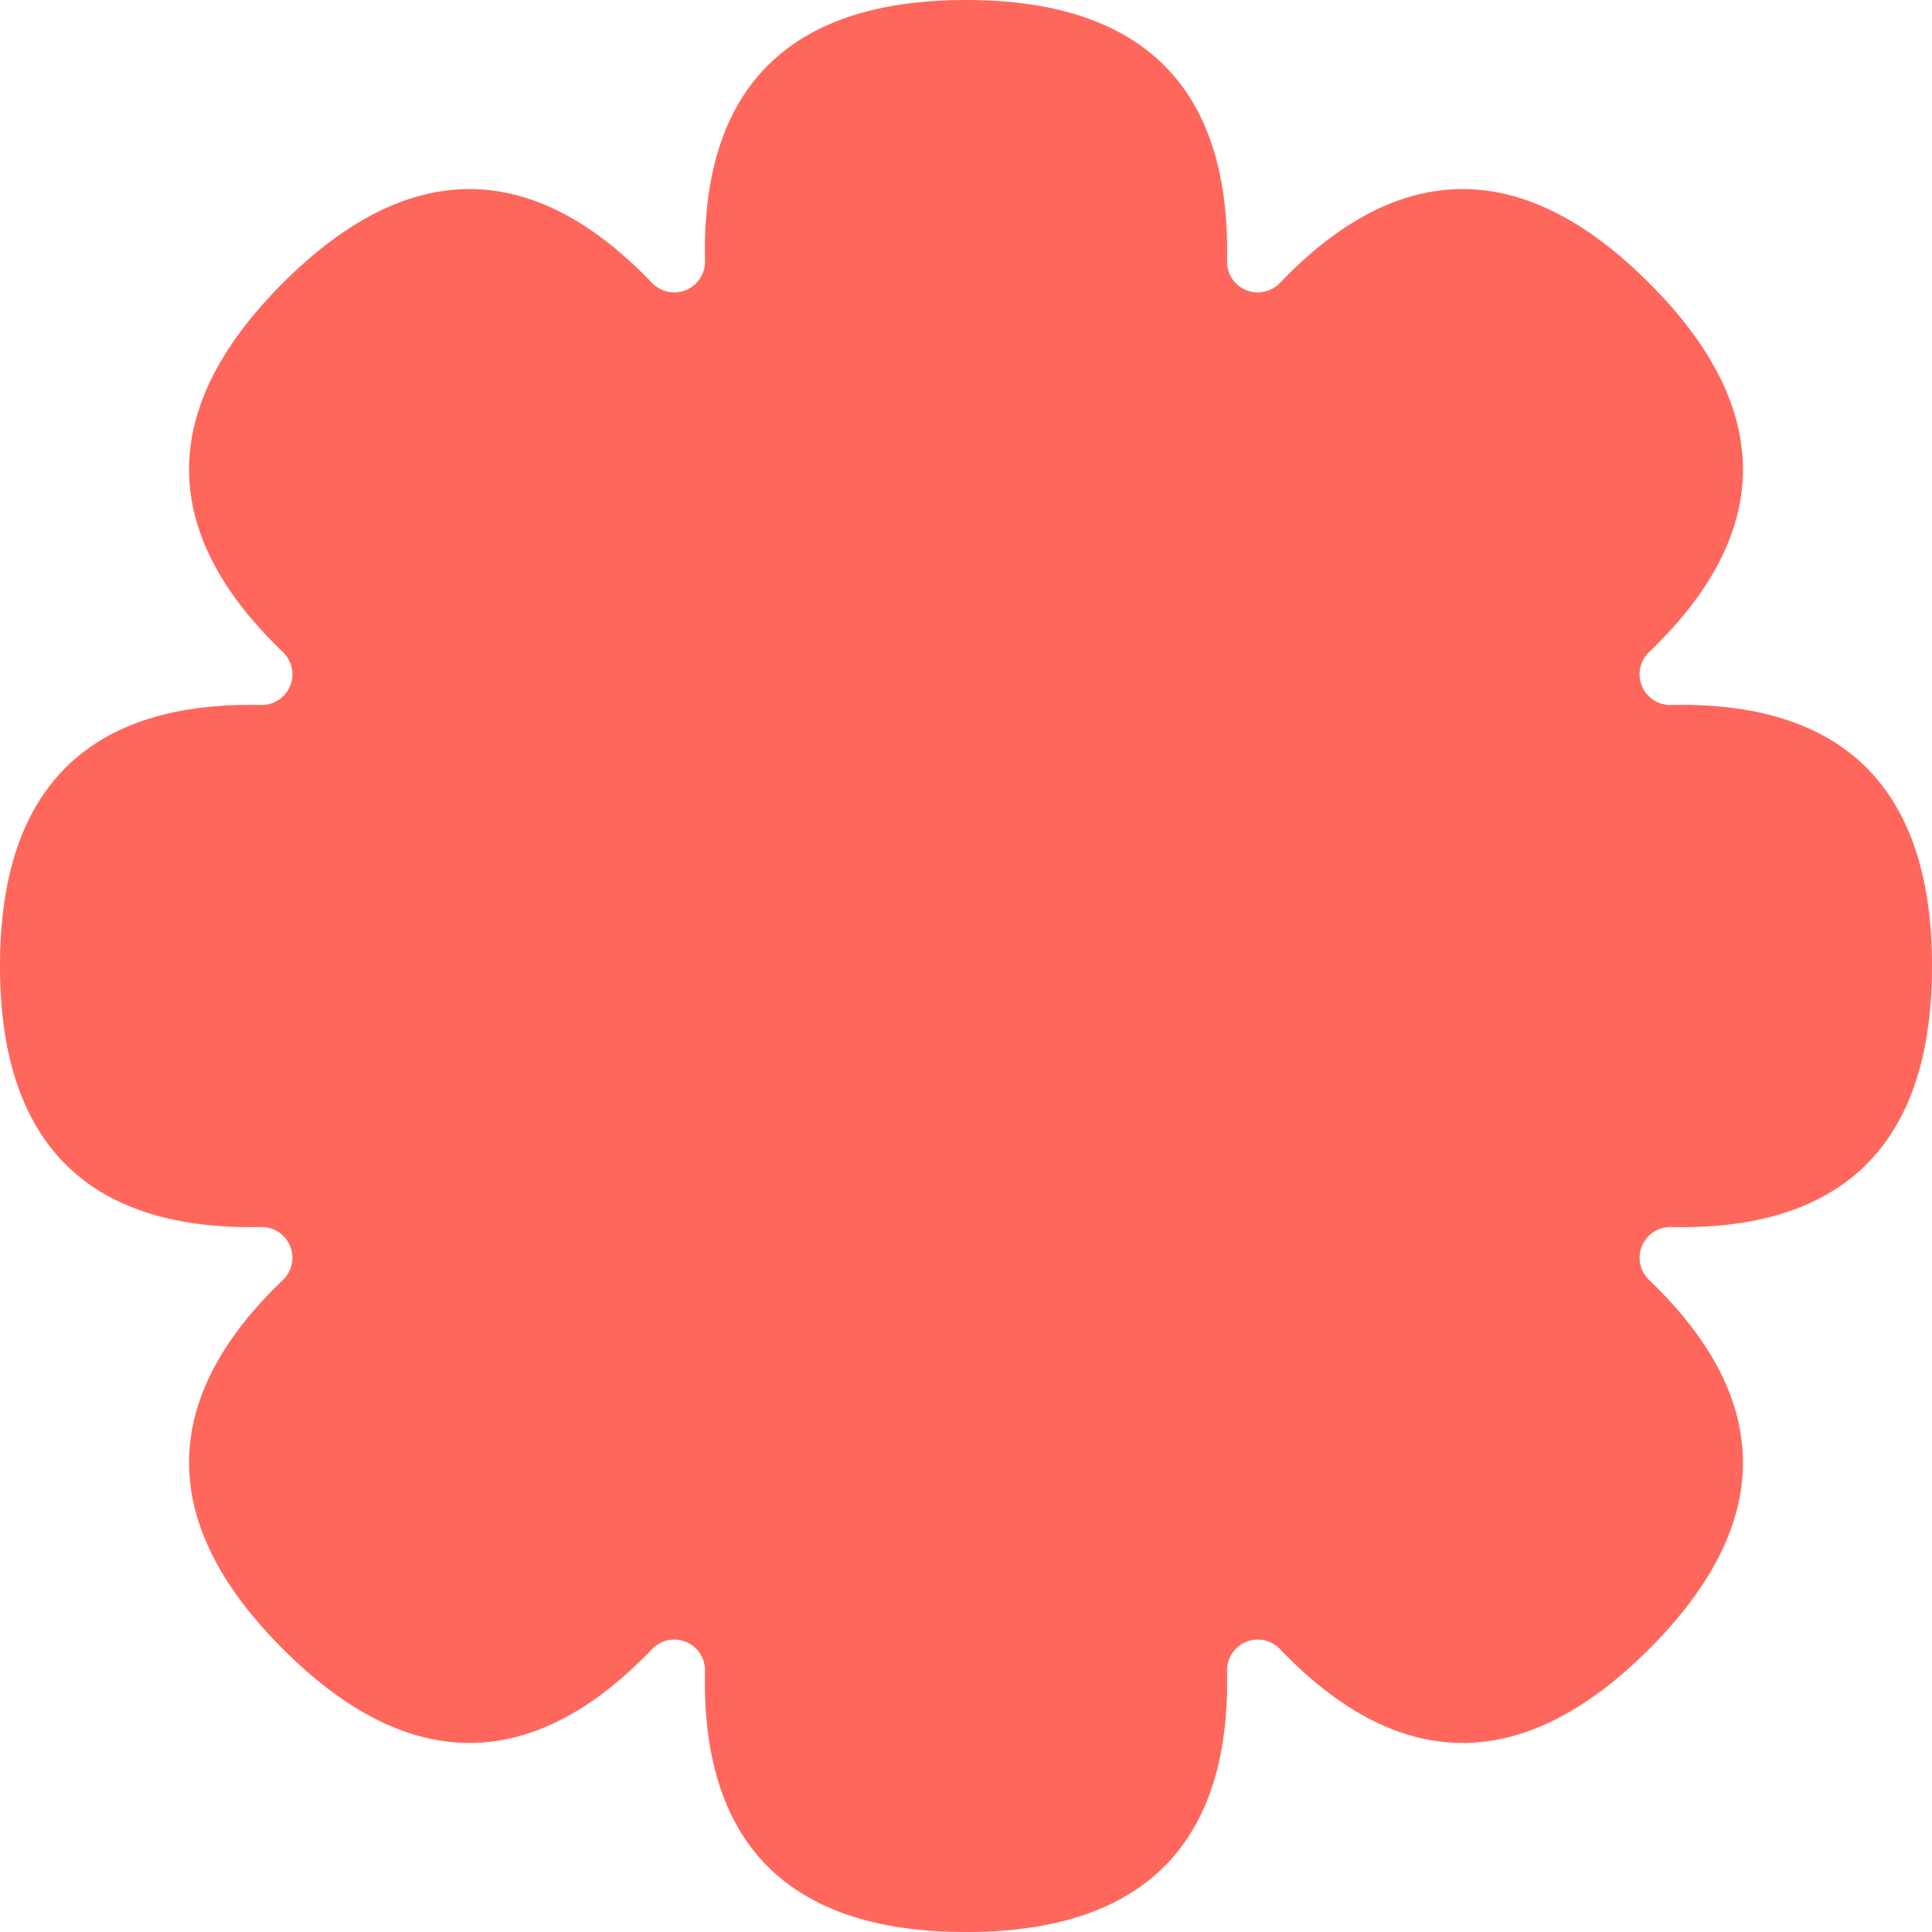
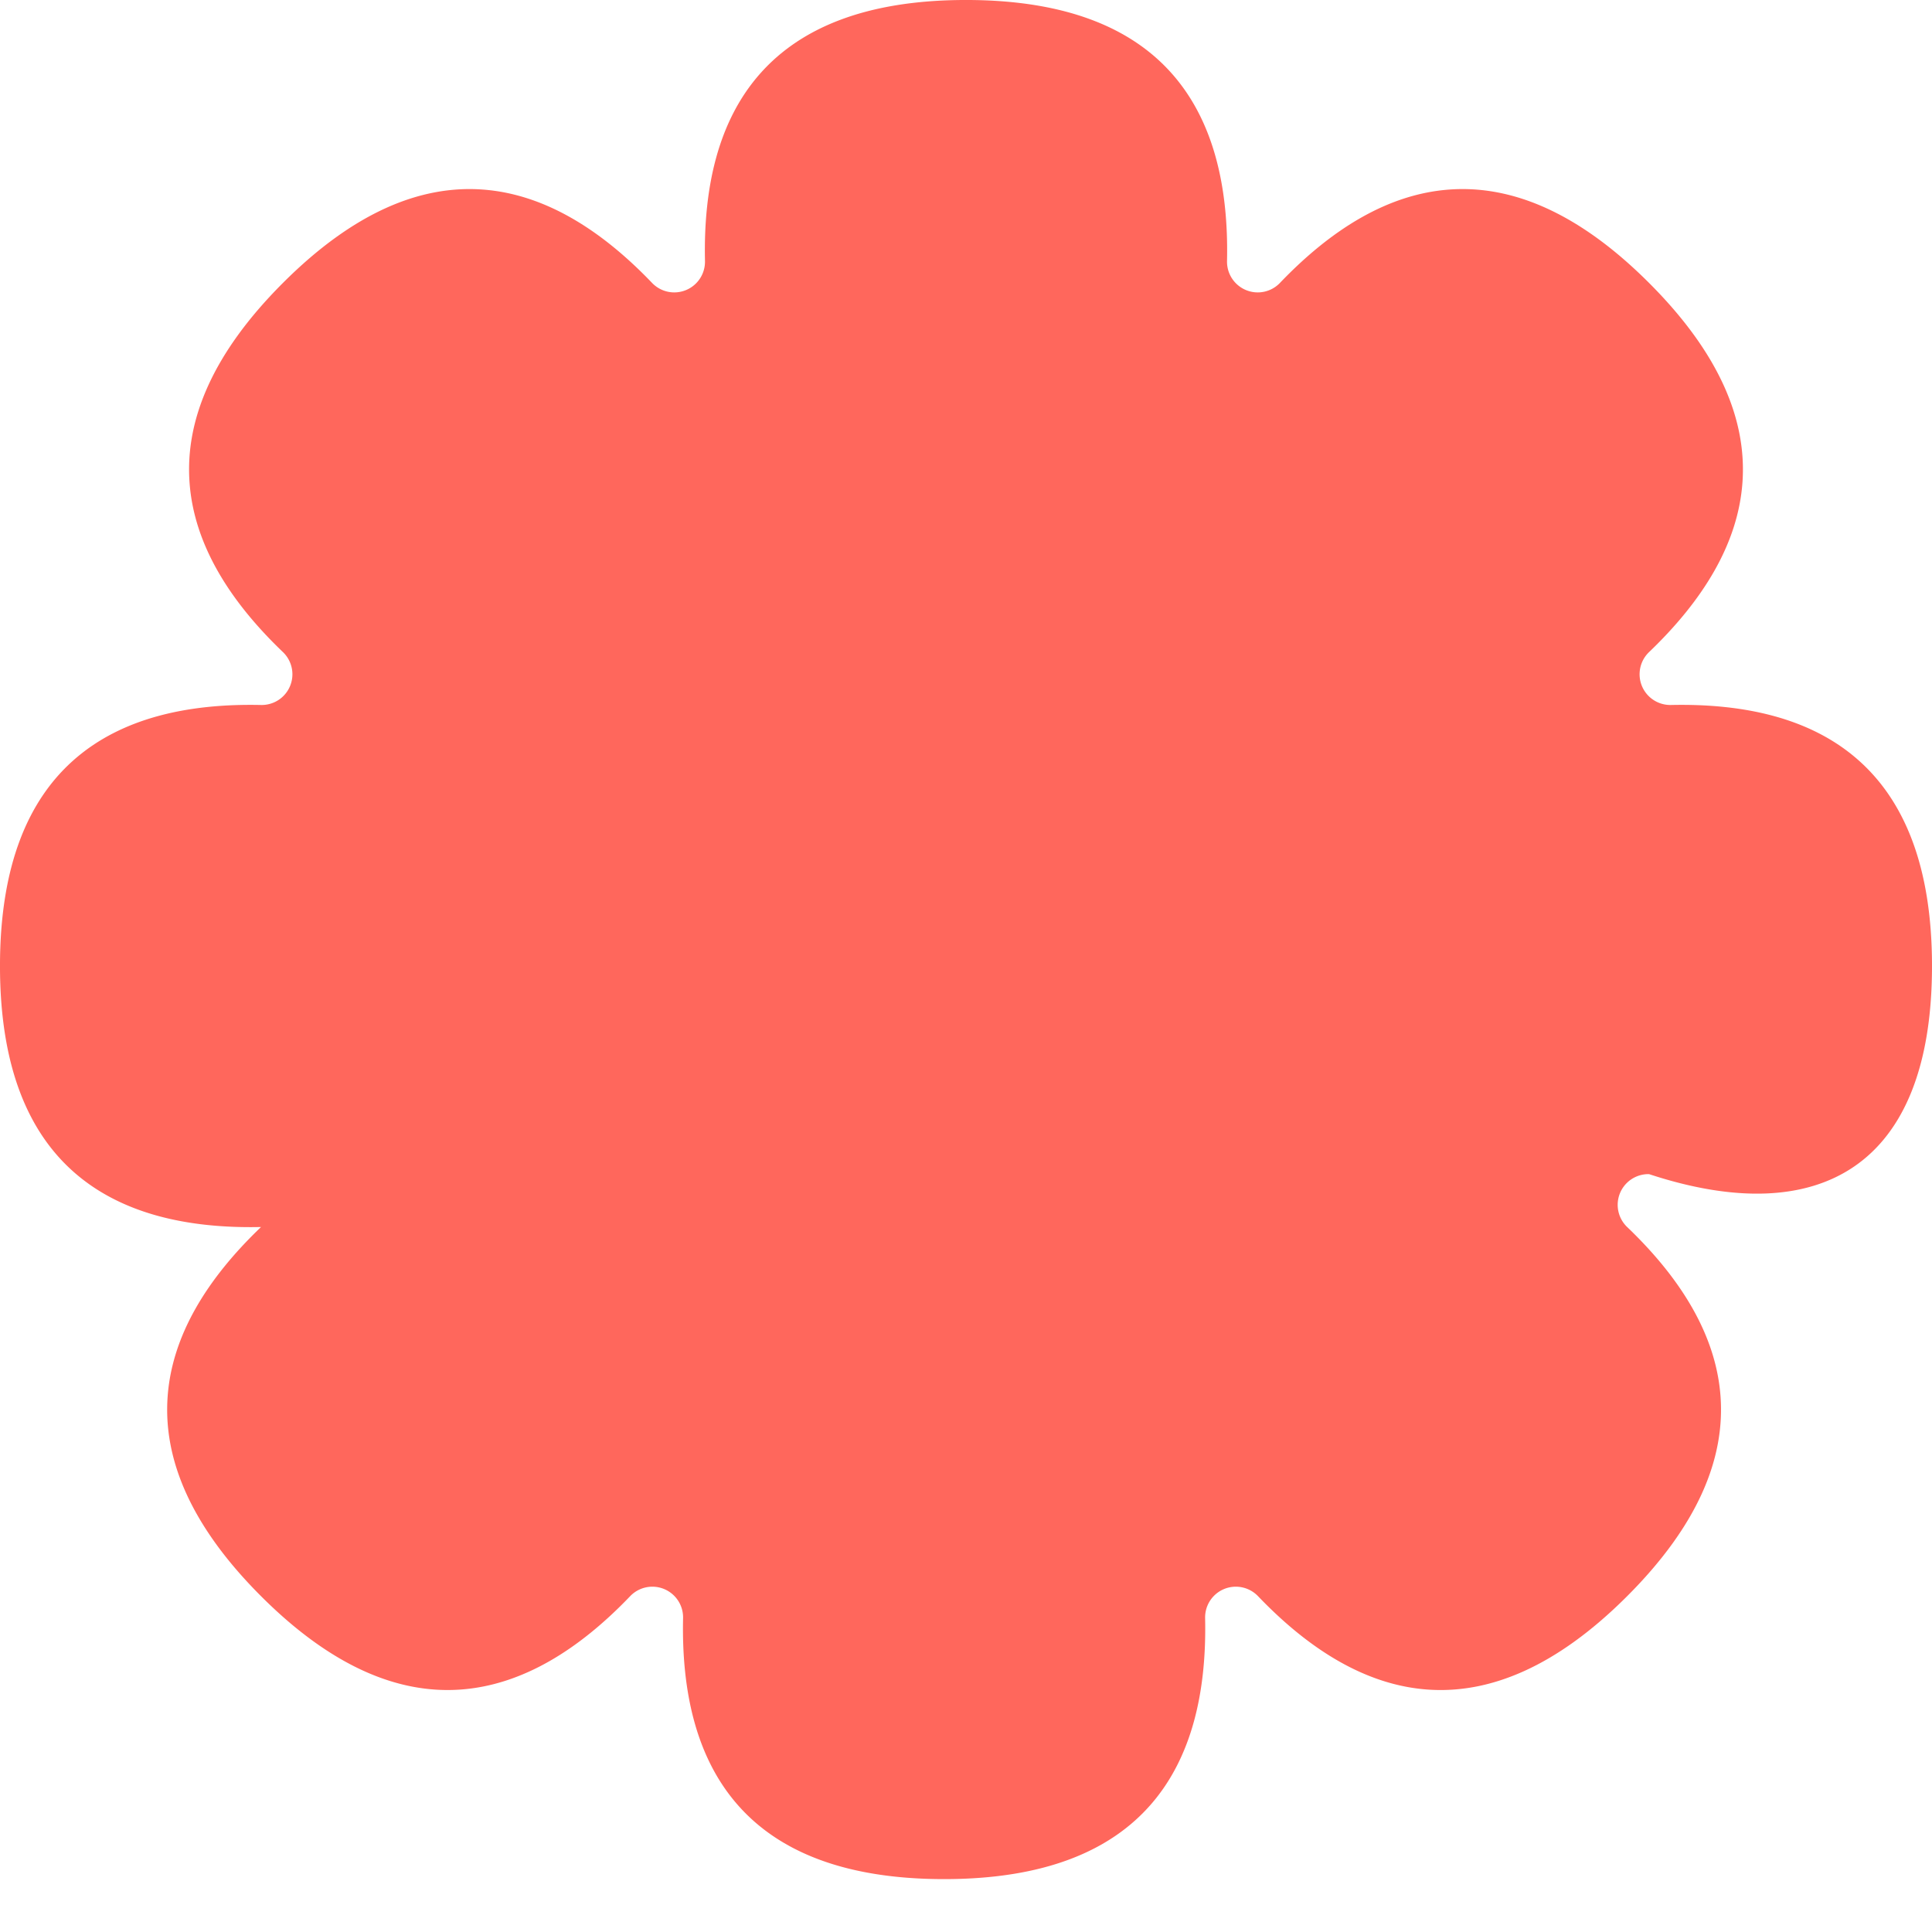
<svg xmlns="http://www.w3.org/2000/svg" width="219.691" height="219.691" viewBox="0 0 219.691 219.691">
-   <path class="change_color_body" id="Path_26" data-name="Path 26" d="M-2148.431-653.328c0-22.818-12.81-30.05-29.682-29.681a3.493,3.493,0,0,1-2.491-6.015c12.19-11.67,16.135-25.842,0-41.977s-30.307-12.189-41.976,0a3.493,3.493,0,0,1-6.015-2.491c.369-16.872-6.864-29.683-29.681-29.683s-30.05,12.811-29.681,29.683a3.493,3.493,0,0,1-6.015,2.491c-11.67-12.19-25.842-16.135-41.977,0s-12.189,30.307,0,41.977a3.493,3.493,0,0,1-2.491,6.015c-16.872-.369-29.683,6.863-29.683,29.681s12.811,30.049,29.683,29.681a3.493,3.493,0,0,1,2.491,6.015c-12.19,11.669-16.135,25.842,0,41.976s30.307,12.19,41.977,0a3.493,3.493,0,0,1,6.015,2.492c-.369,16.871,6.863,29.682,29.681,29.682s30.05-12.811,29.681-29.682a3.493,3.493,0,0,1,6.015-2.492c11.669,12.191,25.842,16.136,41.976,0s12.19-30.307,0-41.976a3.493,3.493,0,0,1,2.491-6.015C-2161.241-623.279-2148.431-630.511-2148.431-653.328Z" transform="translate(2368.122 763.174)" fill="#ff675c" />
+   <path class="change_color_body" id="Path_26" data-name="Path 26" d="M-2148.431-653.328c0-22.818-12.81-30.05-29.682-29.681a3.493,3.493,0,0,1-2.491-6.015c12.19-11.67,16.135-25.842,0-41.977s-30.307-12.189-41.976,0a3.493,3.493,0,0,1-6.015-2.491c.369-16.872-6.864-29.683-29.681-29.683s-30.05,12.811-29.681,29.683a3.493,3.493,0,0,1-6.015,2.491c-11.67-12.19-25.842-16.135-41.977,0s-12.189,30.307,0,41.977a3.493,3.493,0,0,1-2.491,6.015c-16.872-.369-29.683,6.863-29.683,29.681s12.811,30.049,29.683,29.681c-12.19,11.669-16.135,25.842,0,41.976s30.307,12.19,41.977,0a3.493,3.493,0,0,1,6.015,2.492c-.369,16.871,6.863,29.682,29.681,29.682s30.05-12.811,29.681-29.682a3.493,3.493,0,0,1,6.015-2.492c11.669,12.191,25.842,16.136,41.976,0s12.19-30.307,0-41.976a3.493,3.493,0,0,1,2.491-6.015C-2161.241-623.279-2148.431-630.511-2148.431-653.328Z" transform="translate(2368.122 763.174)" fill="#ff675c" />
</svg>